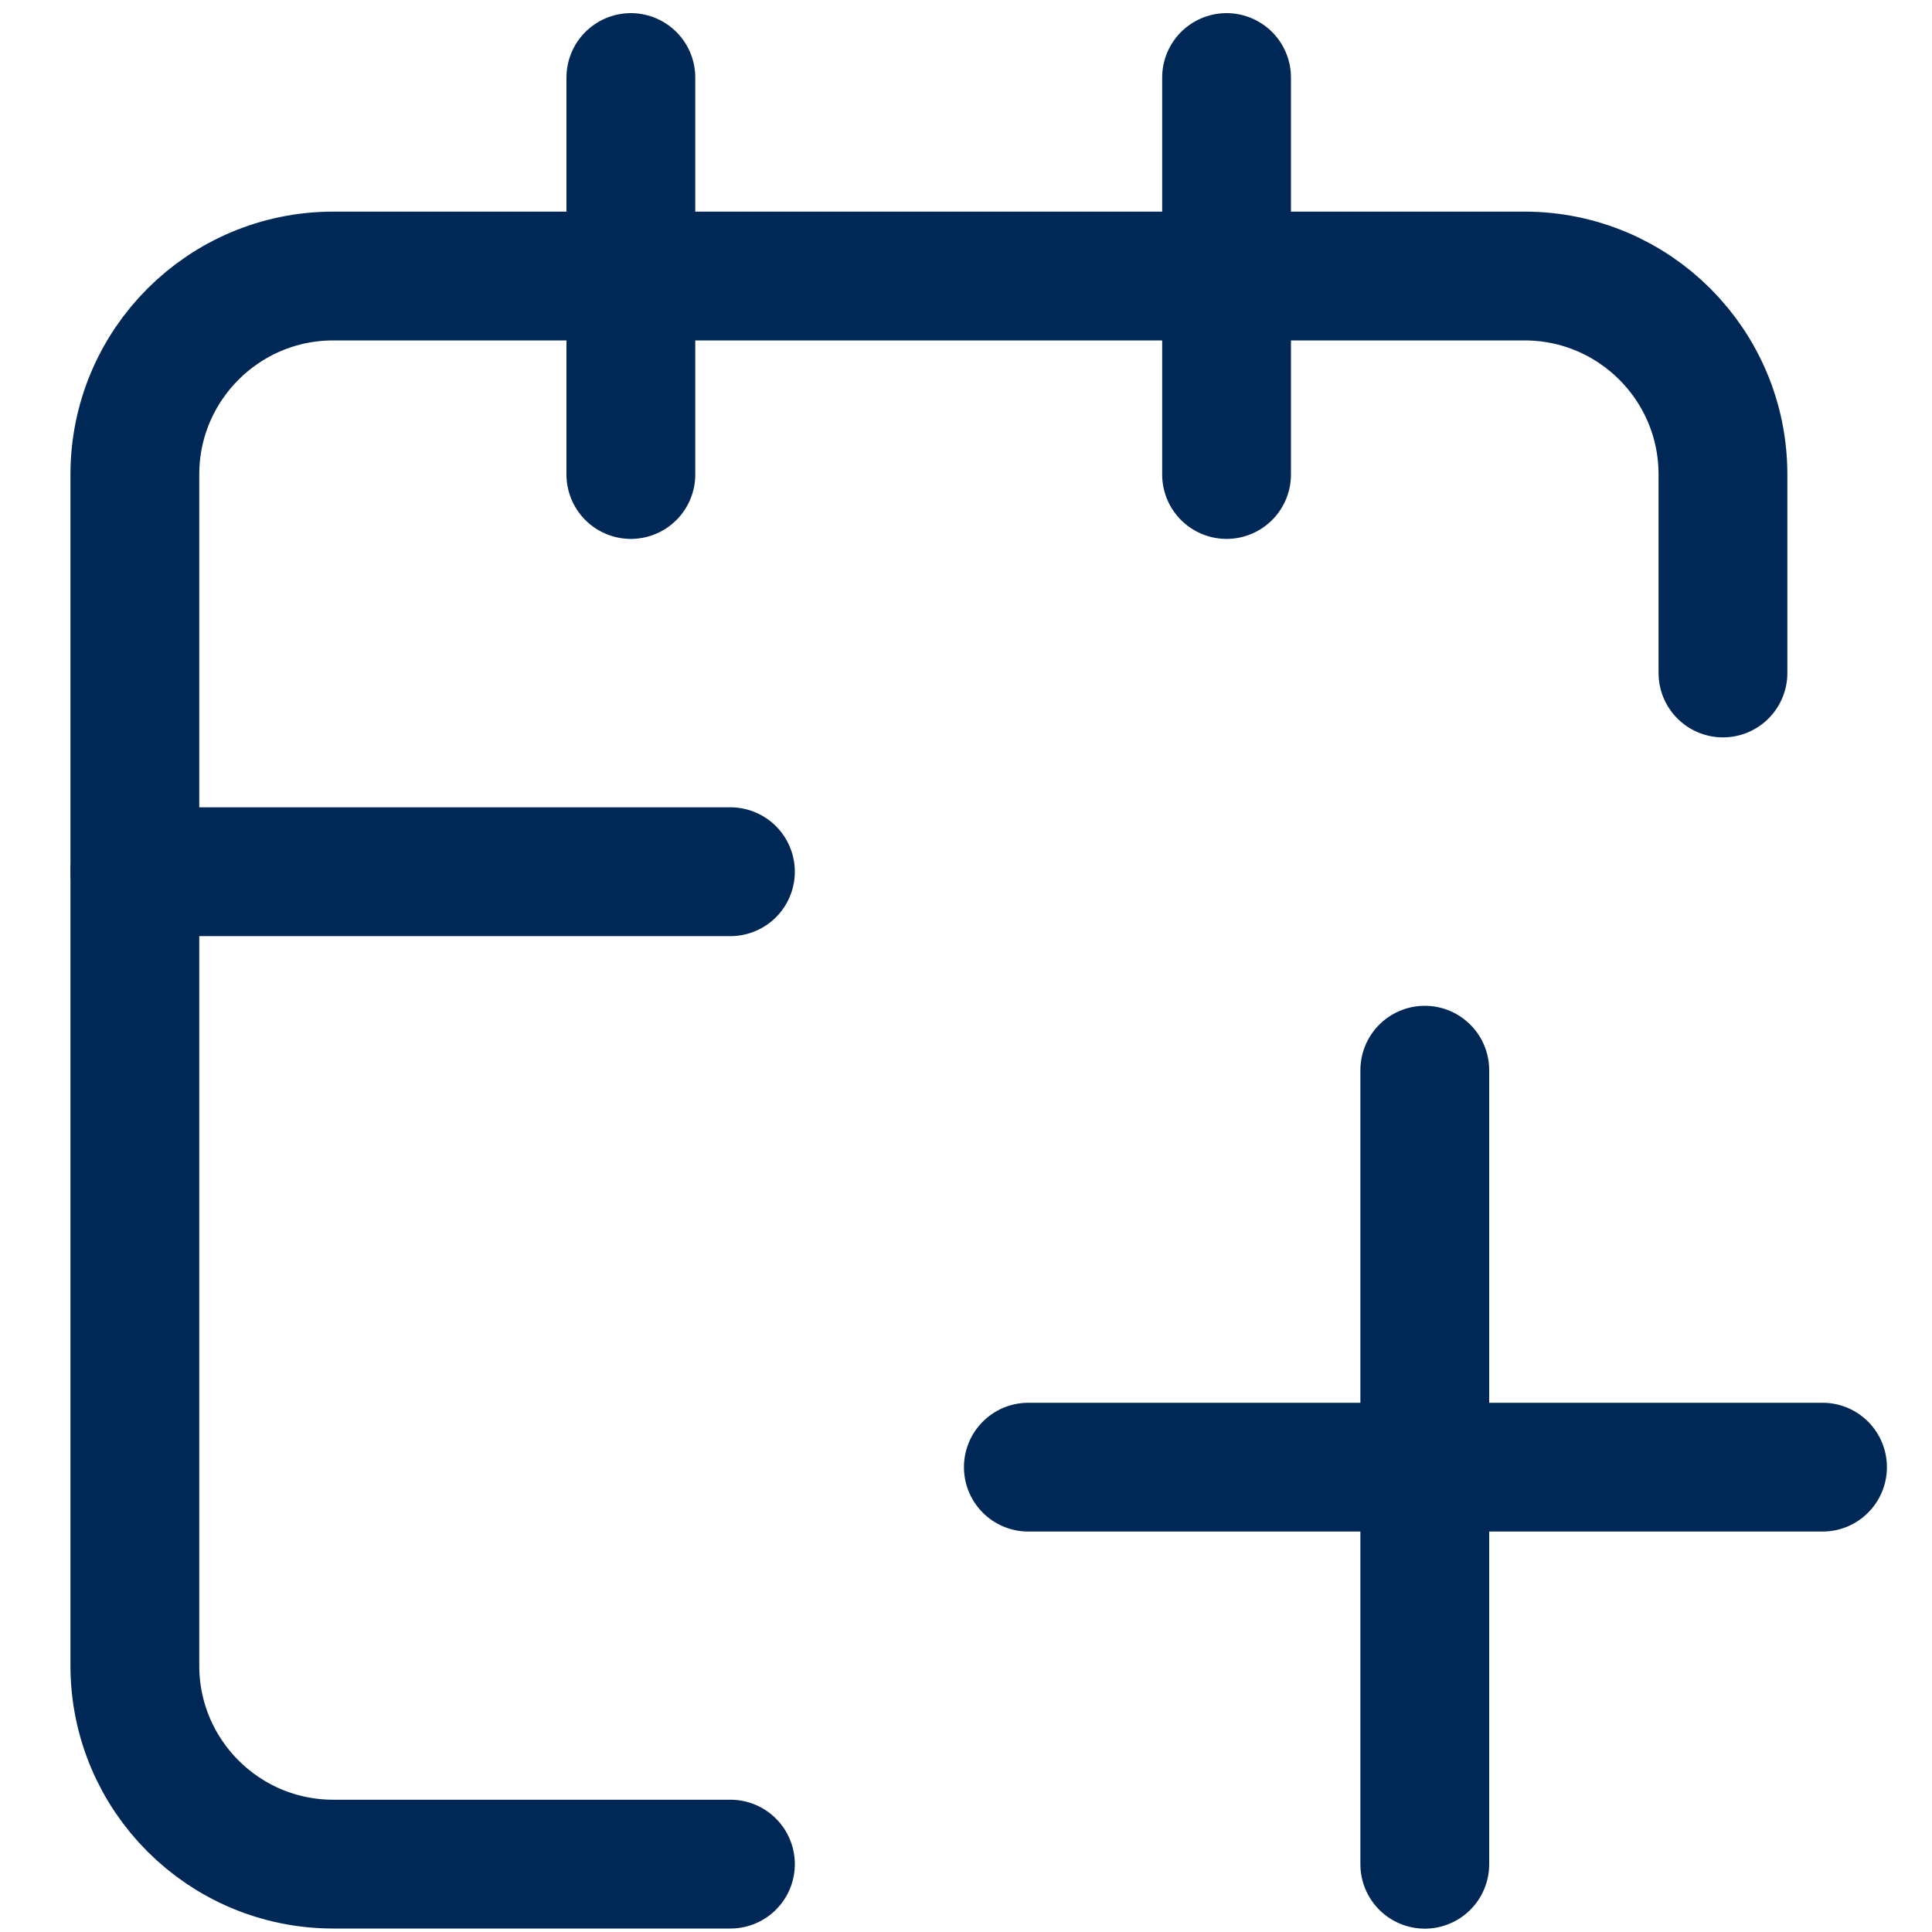
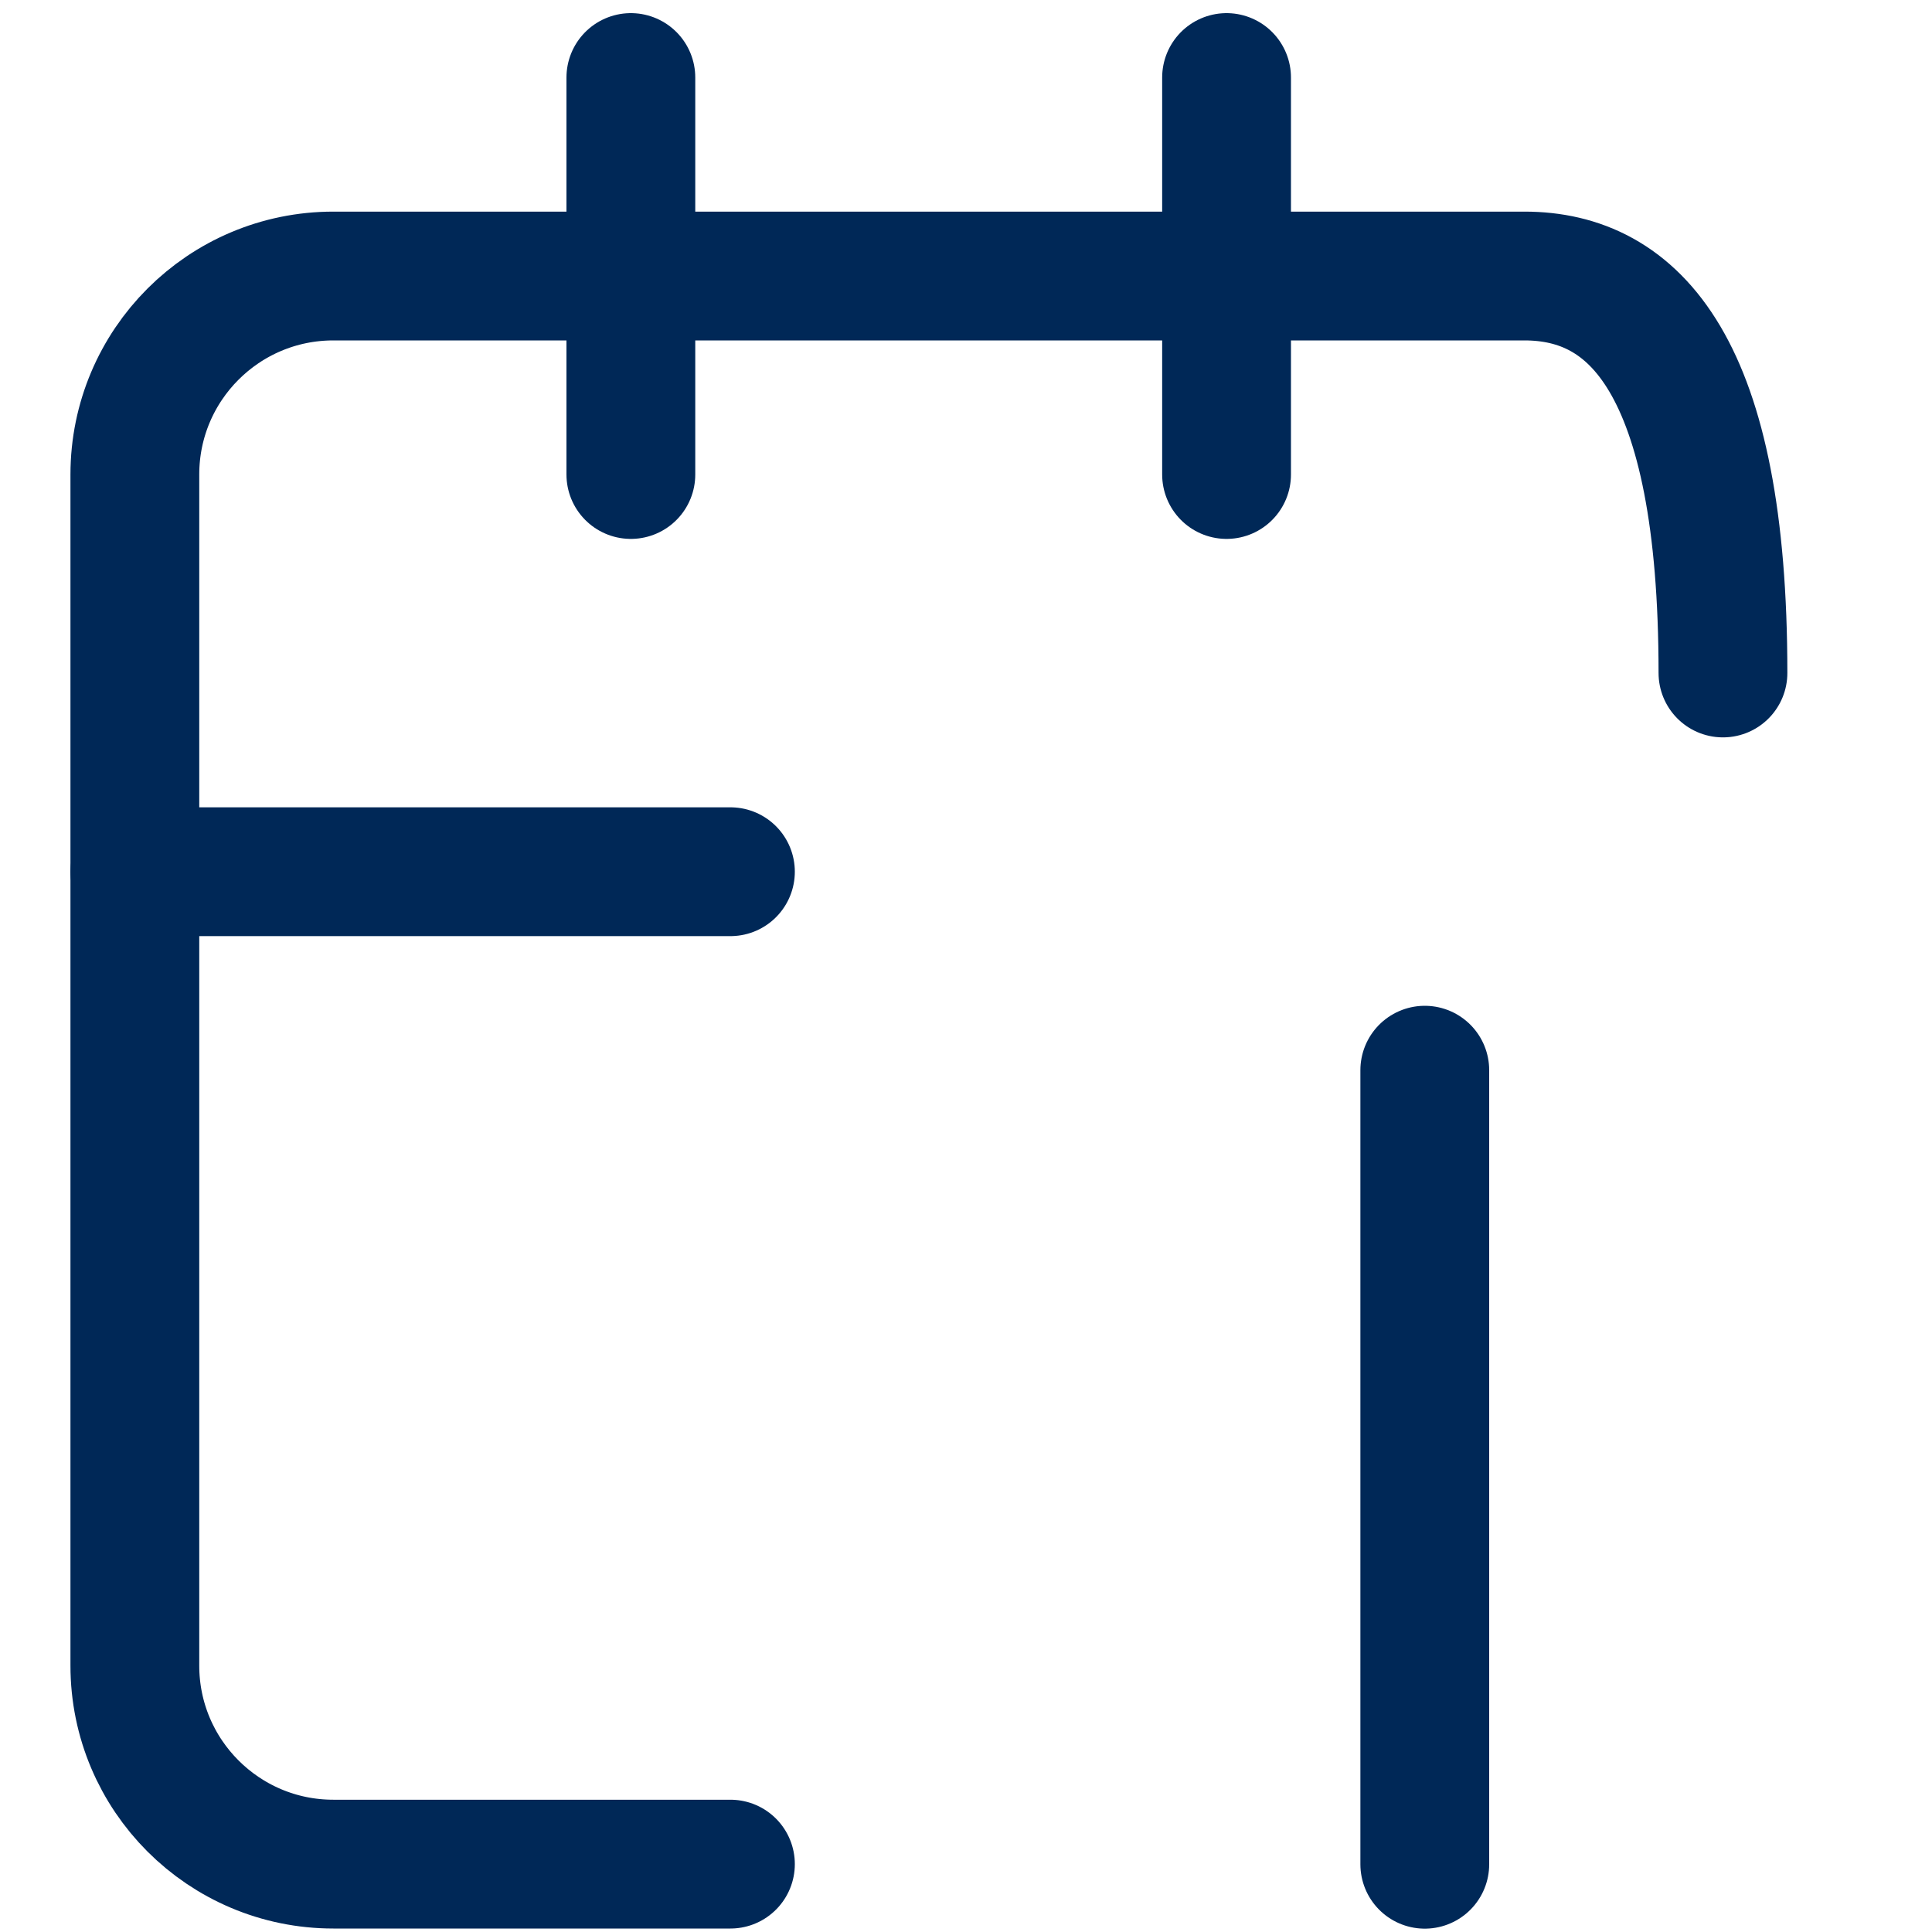
<svg xmlns="http://www.w3.org/2000/svg" width="15" height="15" viewBox="0 0 15 15" fill="none">
-   <path d="M7.984 11.391H14.15" stroke="#002857" stroke-linecap="round" stroke-linejoin="round" />
  <path d="M11.062 14.474V8.309" stroke="#002857" stroke-linecap="round" stroke-linejoin="round" />
  <path d="M1.047 6.768H5.671" stroke="#002857" stroke-linecap="round" stroke-linejoin="round" />
-   <path d="M13.377 5.225V3.684C13.377 2.833 12.688 2.143 11.836 2.143H2.588C1.737 2.143 1.047 2.833 1.047 3.684V12.932C1.047 13.783 1.737 14.473 2.588 14.473H5.671" stroke="#002857" stroke-linecap="round" stroke-linejoin="round" />
+   <path d="M13.377 5.225C13.377 2.833 12.688 2.143 11.836 2.143H2.588C1.737 2.143 1.047 2.833 1.047 3.684V12.932C1.047 13.783 1.737 14.473 2.588 14.473H5.671" stroke="#002857" stroke-linecap="round" stroke-linejoin="round" />
  <path d="M9.523 0.602V3.684" stroke="#002857" stroke-linecap="round" stroke-linejoin="round" />
  <path d="M4.898 0.602V3.684" stroke="#002857" stroke-linecap="round" stroke-linejoin="round" />
</svg>